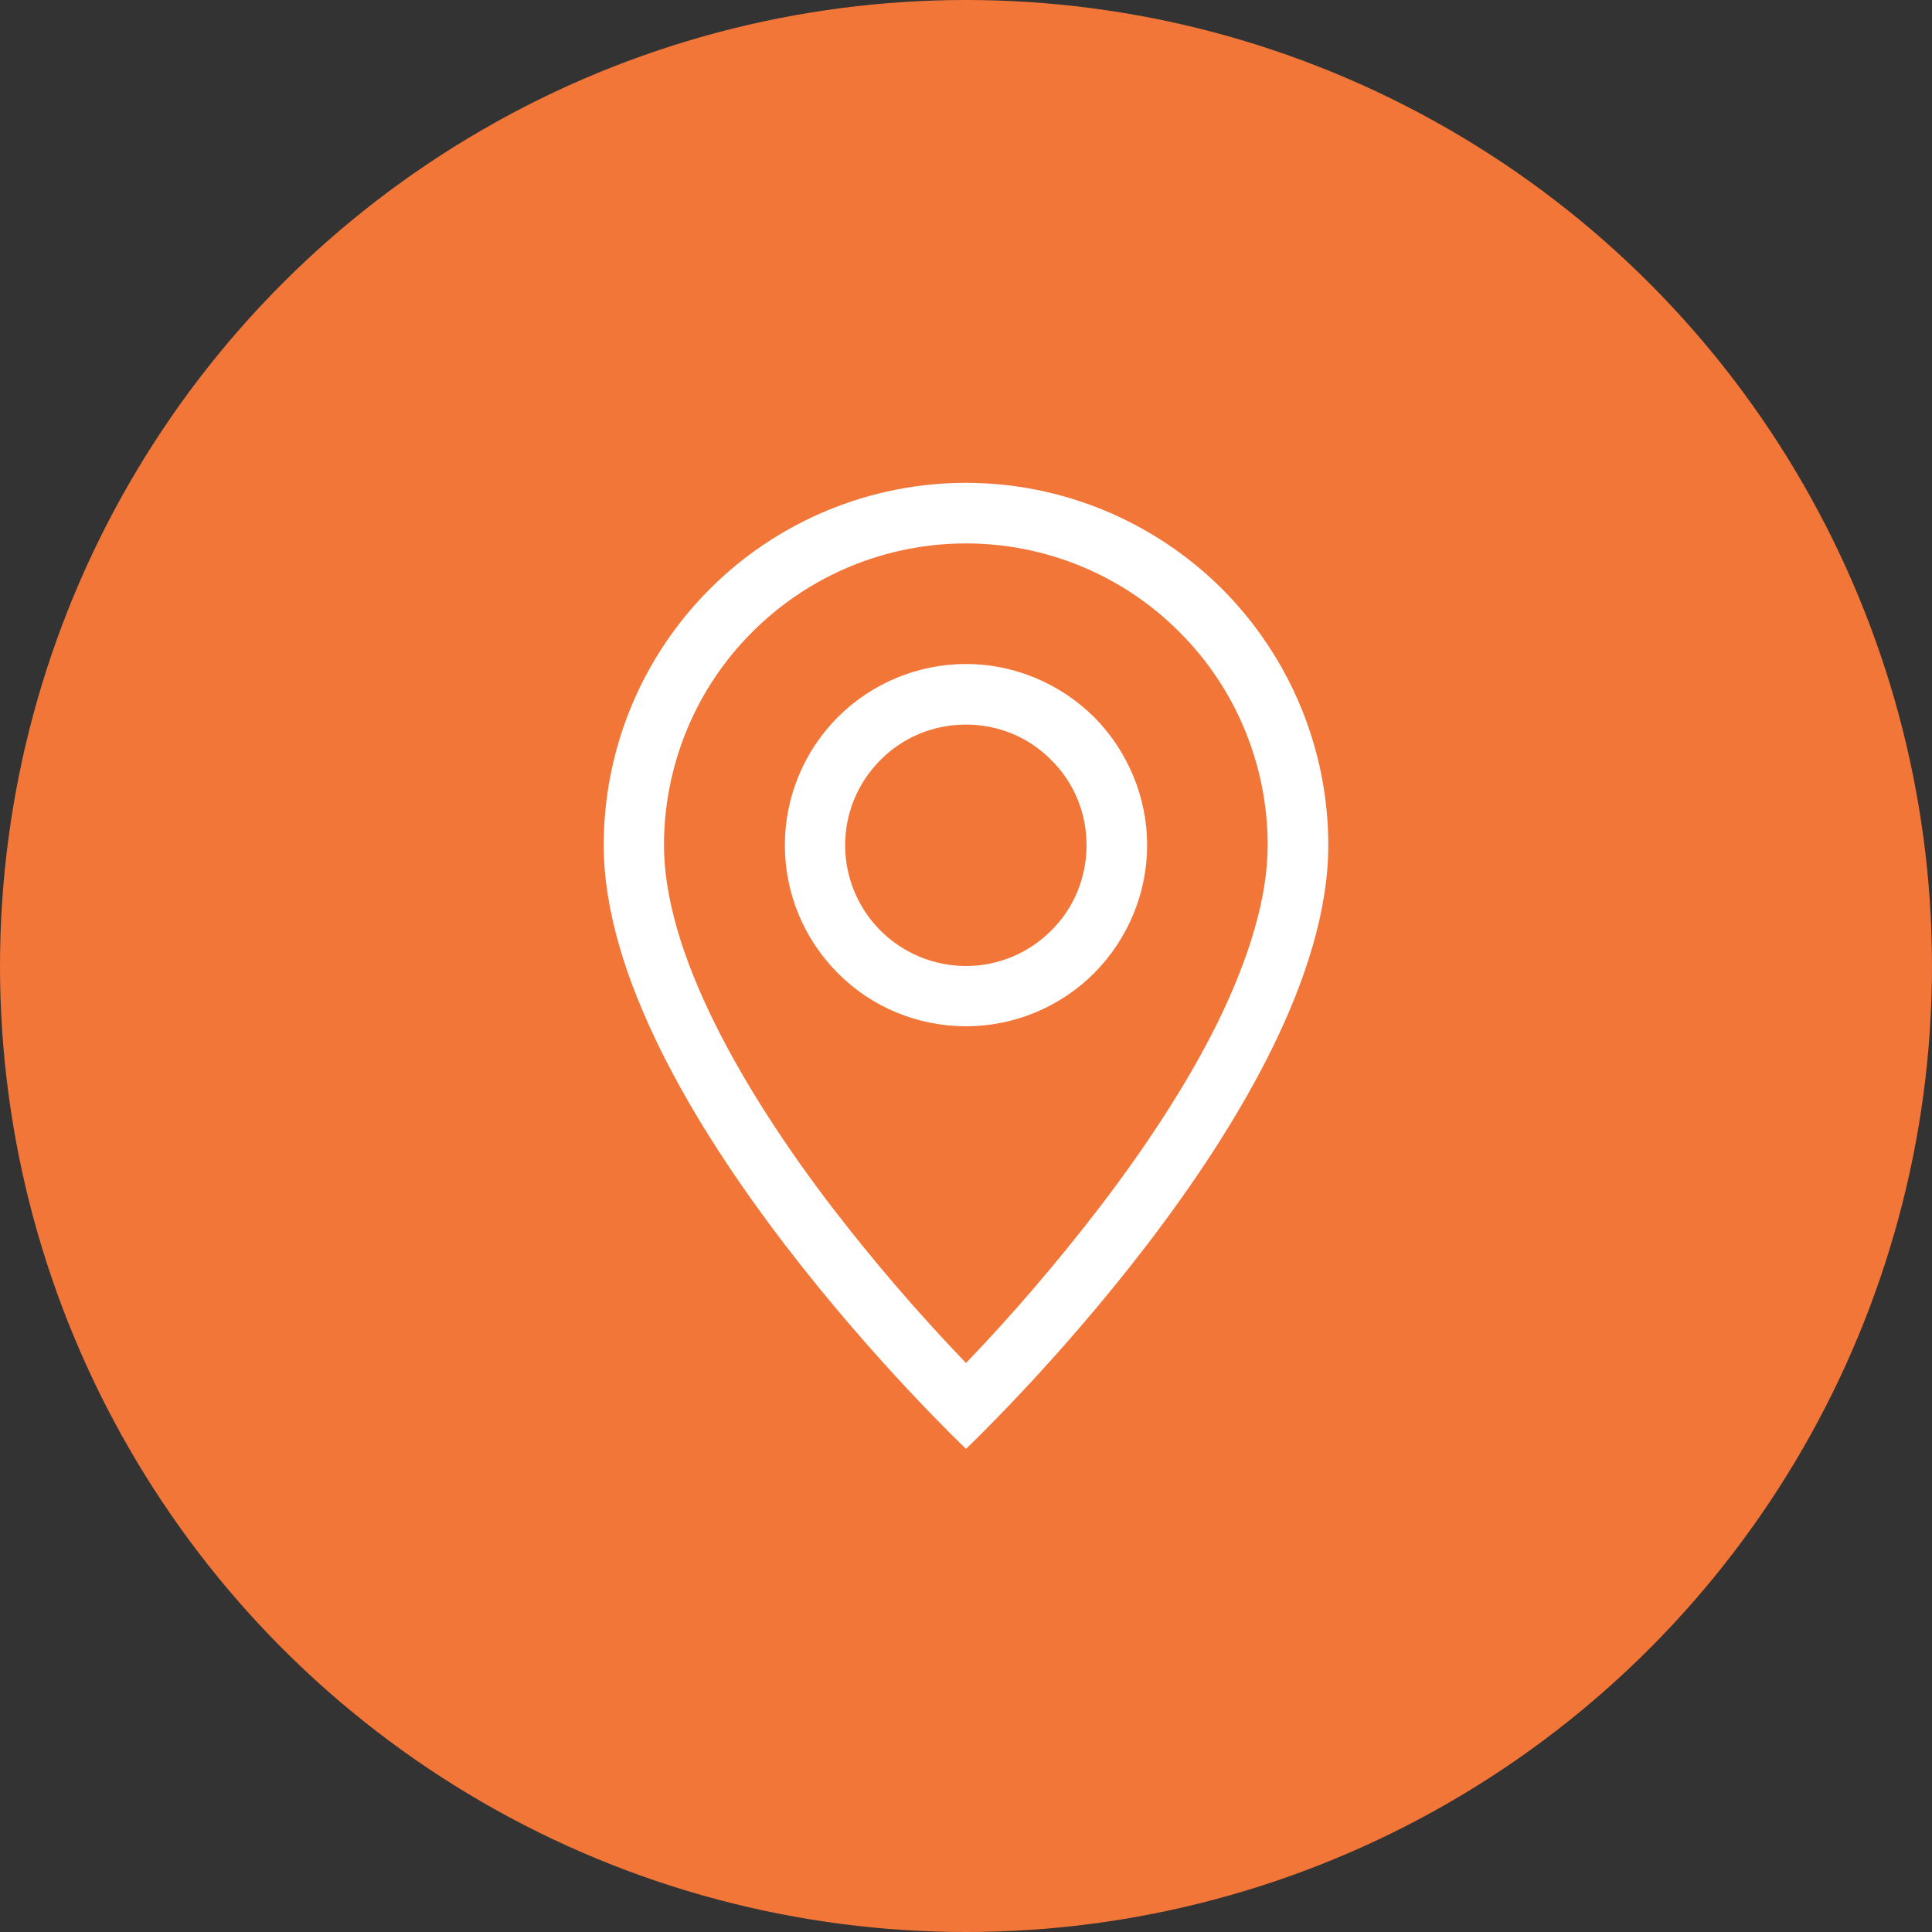
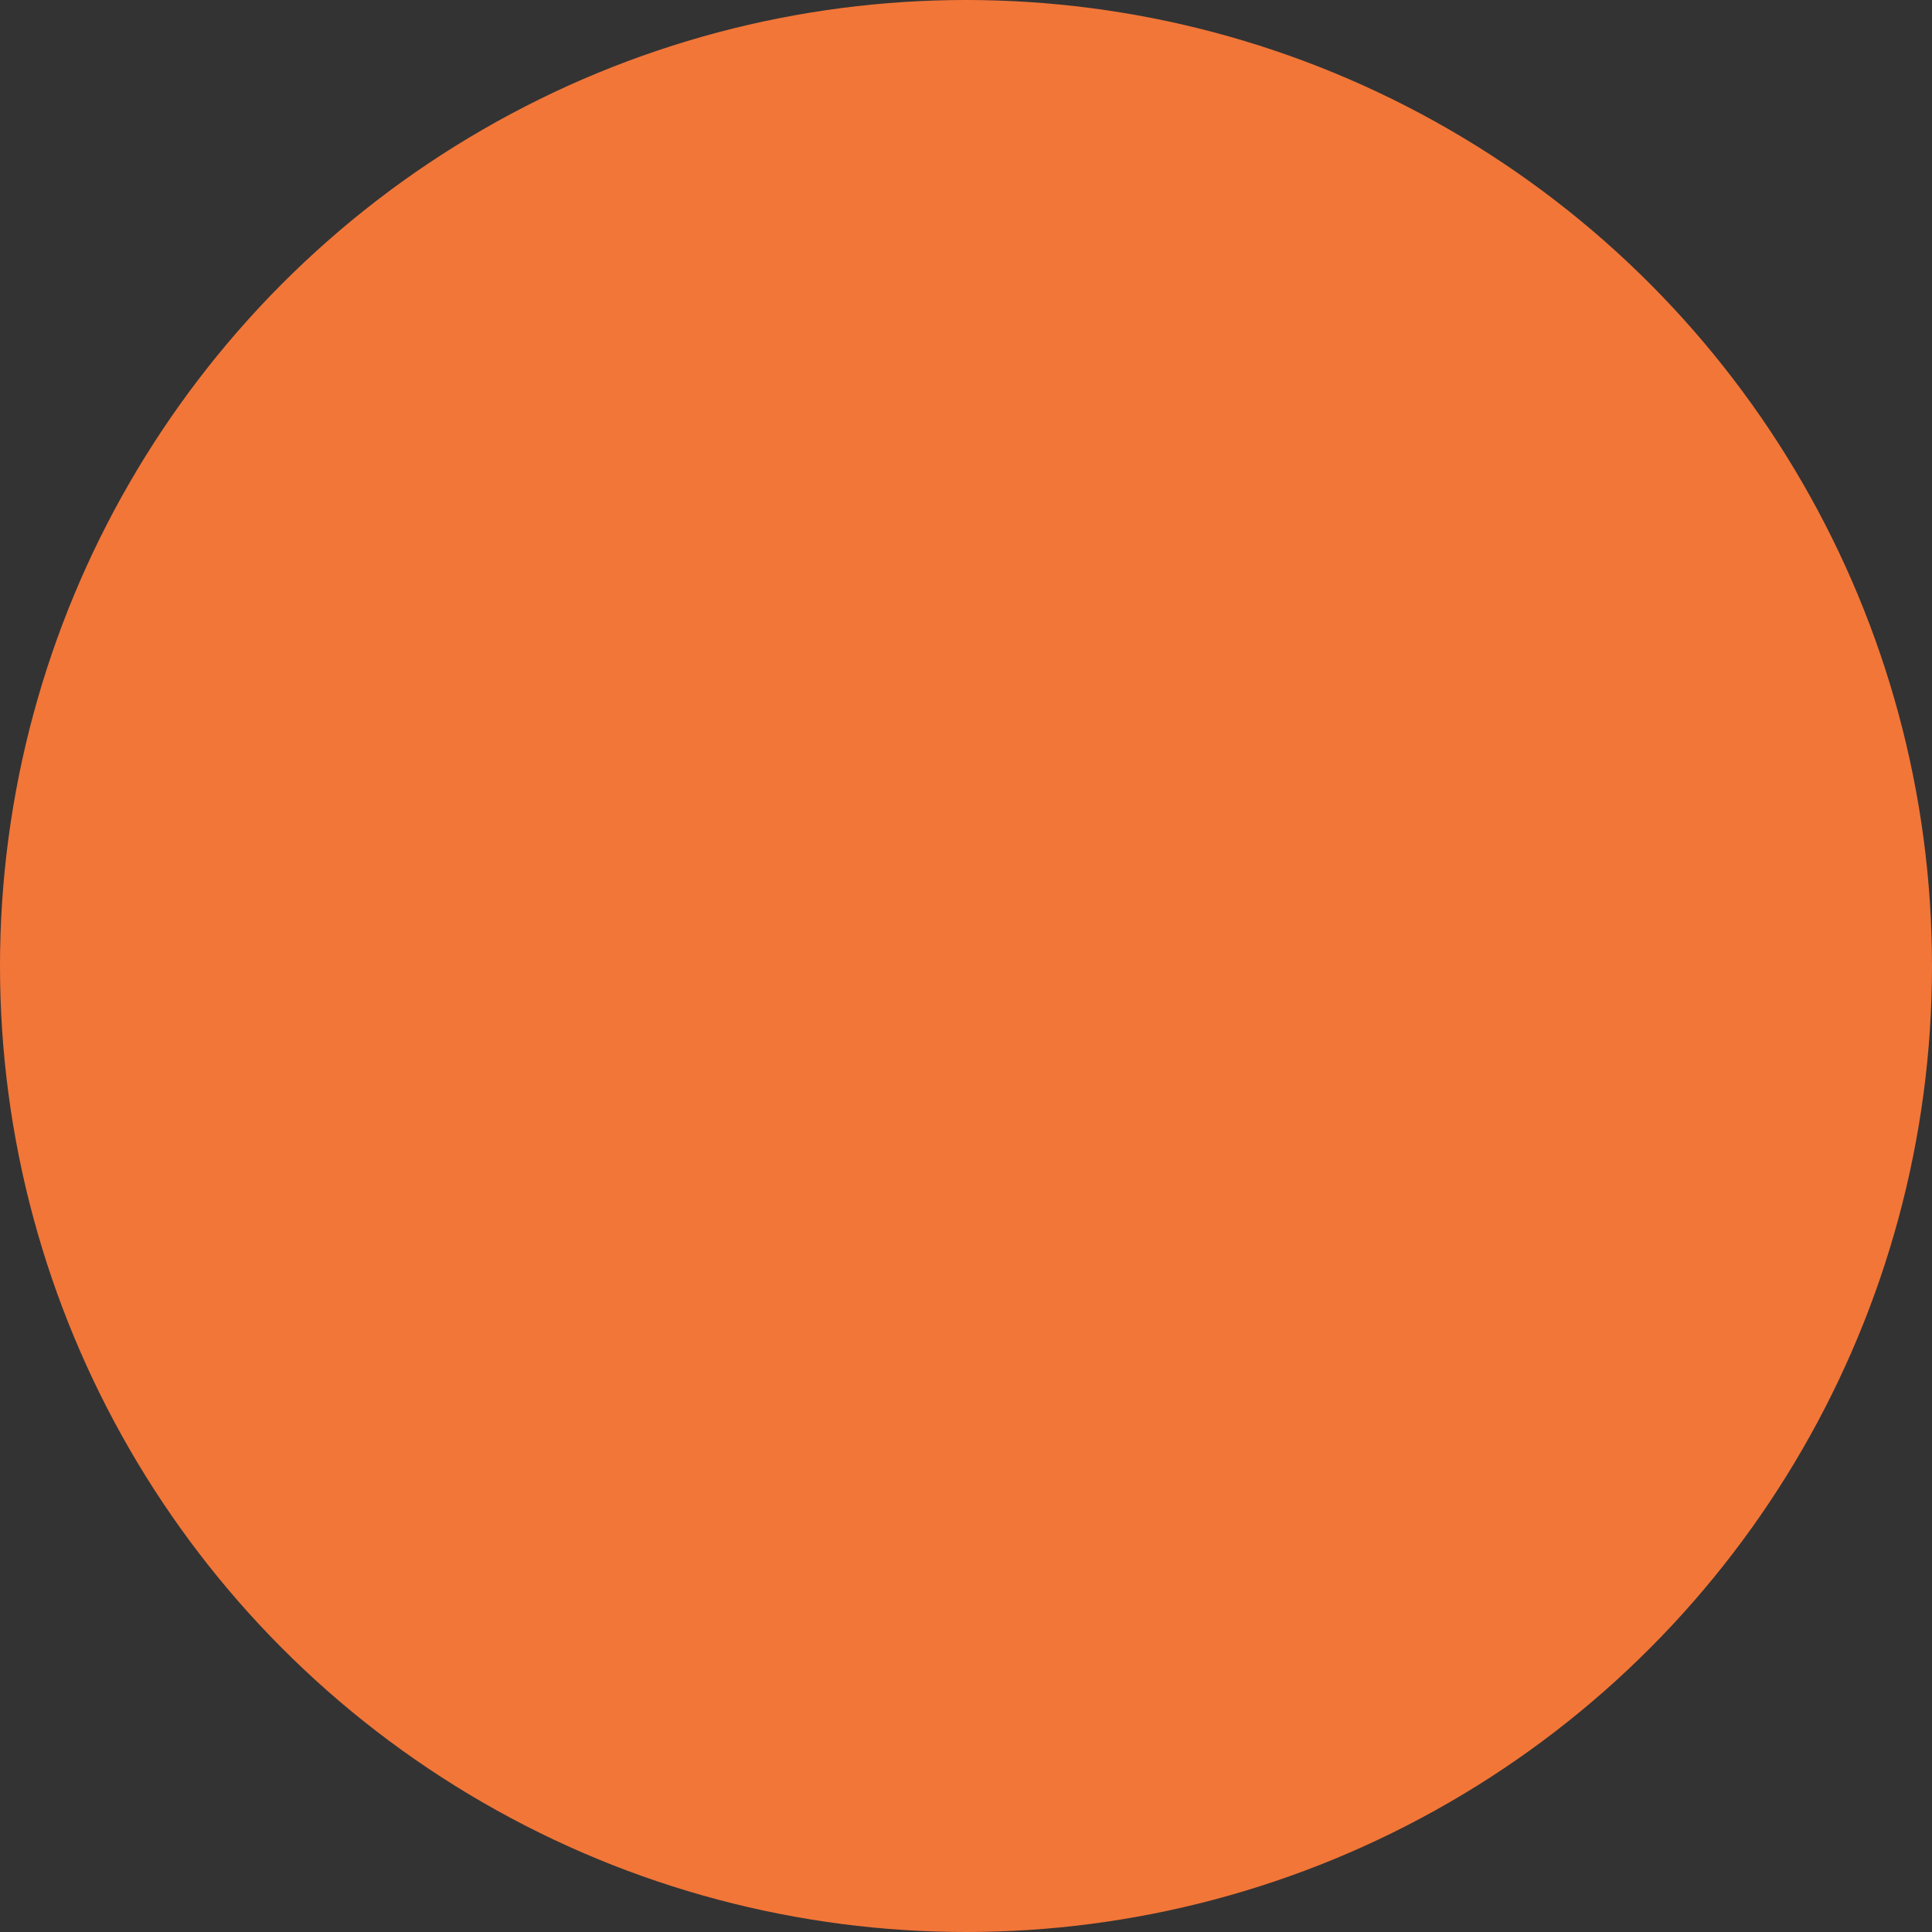
<svg xmlns="http://www.w3.org/2000/svg" xml:space="preserve" width="156px" height="156px" version="1.1" style="shape-rendering:geometricPrecision; text-rendering:geometricPrecision; image-rendering:optimizeQuality; fill-rule:evenodd; clip-rule:evenodd" viewBox="0 0 58.98 58.98">
  <rect x="0" y="0" width="58.98" height="58.98" fill="#333333" stroke="none" />
  <defs>
    <style type="text/css"> .fil0 {fill:#F27638;fill-rule:nonzero} .fil1 {fill:white;fill-rule:nonzero} </style>
  </defs>
  <g id="Слой_x0020_1">
    <g id="_1287551488">
      <circle class="fil0" cx="29.49" cy="29.49" r="29.49" />
-       <path class="fil1" d="M37.17 31.22c-0.97,1.96 -2.28,3.91 -3.62,5.66 -1.27,1.65 -2.62,3.23 -4.06,4.73 -1.44,-1.5 -2.8,-3.08 -4.07,-4.73 -1.34,-1.75 -2.64,-3.7 -3.61,-5.66 -0.98,-1.98 -1.54,-3.83 -1.54,-5.42 0,-2.44 0.97,-4.79 2.7,-6.51 1.73,-1.73 4.07,-2.7 6.52,-2.7 2.44,0 4.79,0.97 6.51,2.7 1.73,1.72 2.7,4.07 2.7,6.51 0,1.59 -0.56,3.44 -1.53,5.42zm-7.68 13.01c0,0 11.06,-10.48 11.06,-18.43 0,-2.93 -1.17,-5.74 -3.24,-7.82 -2.08,-2.07 -4.89,-3.24 -7.82,-3.24 -2.94,0 -5.75,1.17 -7.82,3.24 -2.08,2.08 -3.24,4.89 -3.24,7.82 0,7.95 11.06,18.43 11.06,18.43z" />
-       <path class="fil1" d="M29.49 29.49c-0.98,0 -1.92,-0.39 -2.61,-1.08 -0.69,-0.69 -1.08,-1.63 -1.08,-2.61 0,-0.98 0.39,-1.91 1.08,-2.6 0.69,-0.7 1.63,-1.08 2.61,-1.08 0.98,0 1.91,0.38 2.6,1.08 0.7,0.69 1.08,1.62 1.08,2.6 0,0.98 -0.38,1.92 -1.08,2.61 -0.69,0.69 -1.62,1.08 -2.6,1.08zm0 1.84c1.46,0 2.87,-0.58 3.91,-1.62 1.03,-1.04 1.62,-2.44 1.62,-3.91 0,-1.46 -0.59,-2.87 -1.62,-3.91 -1.04,-1.03 -2.45,-1.62 -3.91,-1.62 -1.47,0 -2.88,0.59 -3.91,1.62 -1.04,1.04 -1.62,2.45 -1.62,3.91 0,1.47 0.58,2.87 1.62,3.91 1.03,1.04 2.44,1.62 3.91,1.62z" />
    </g>
  </g>
</svg>